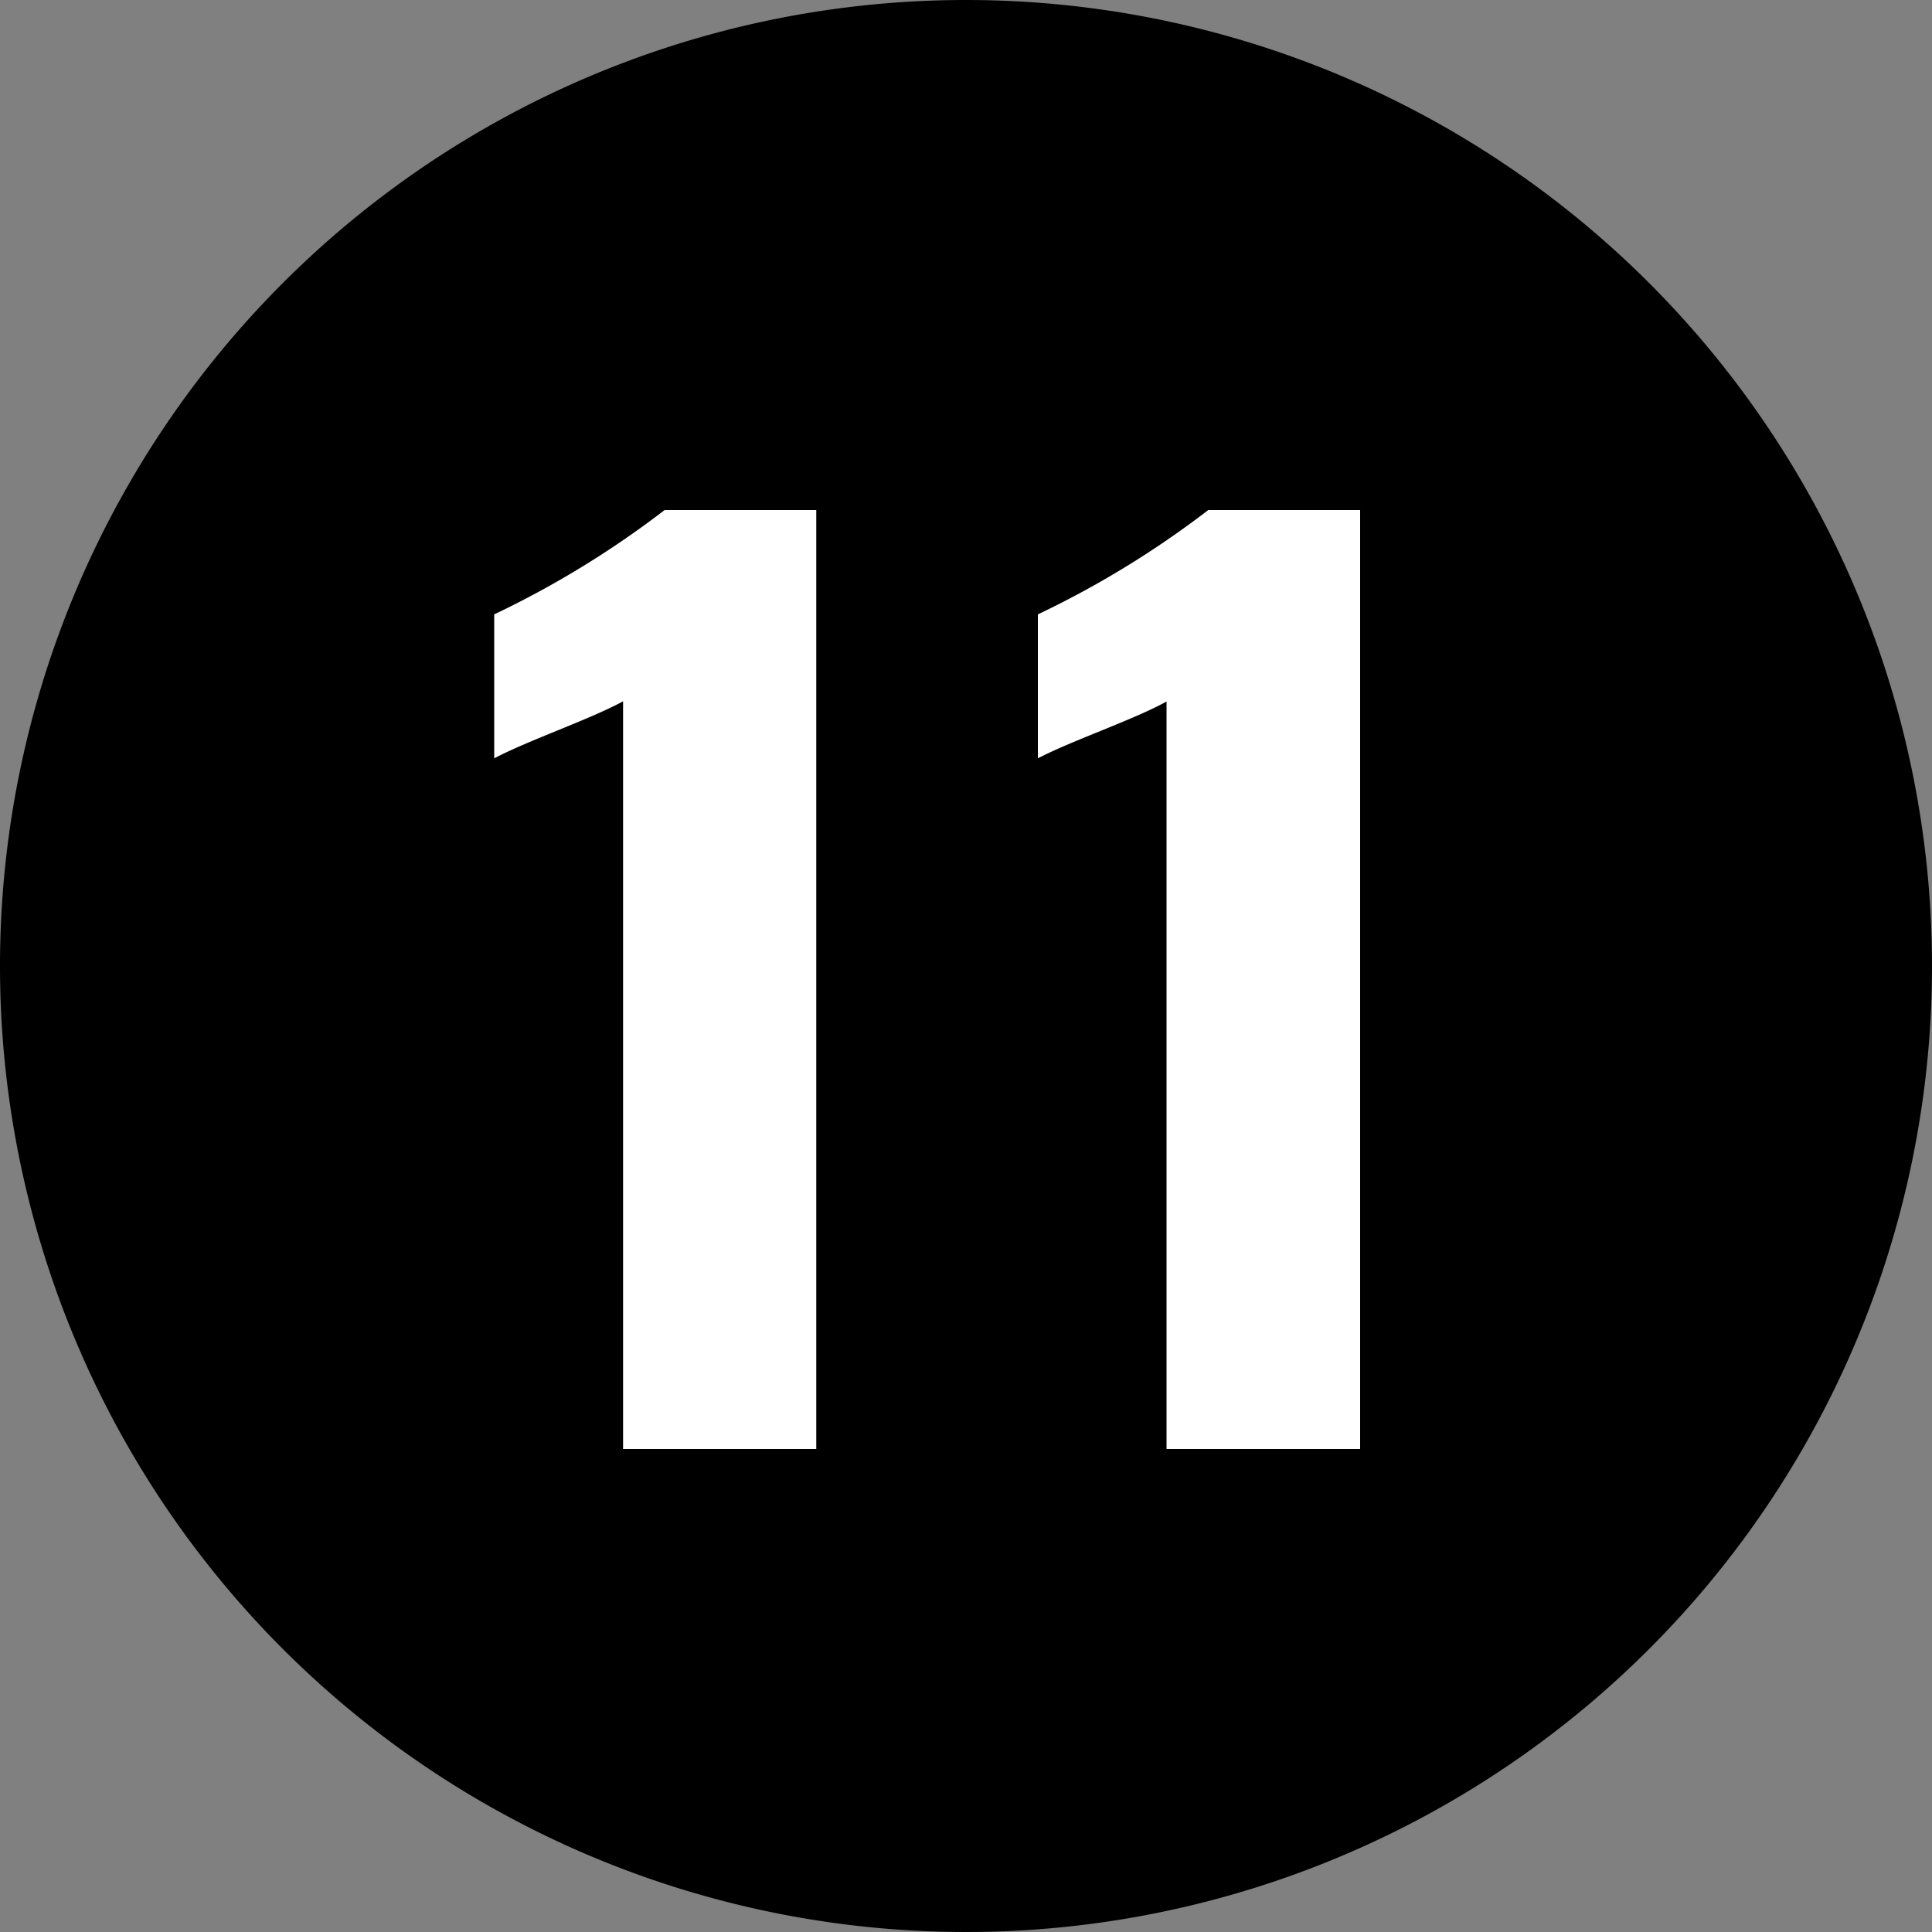
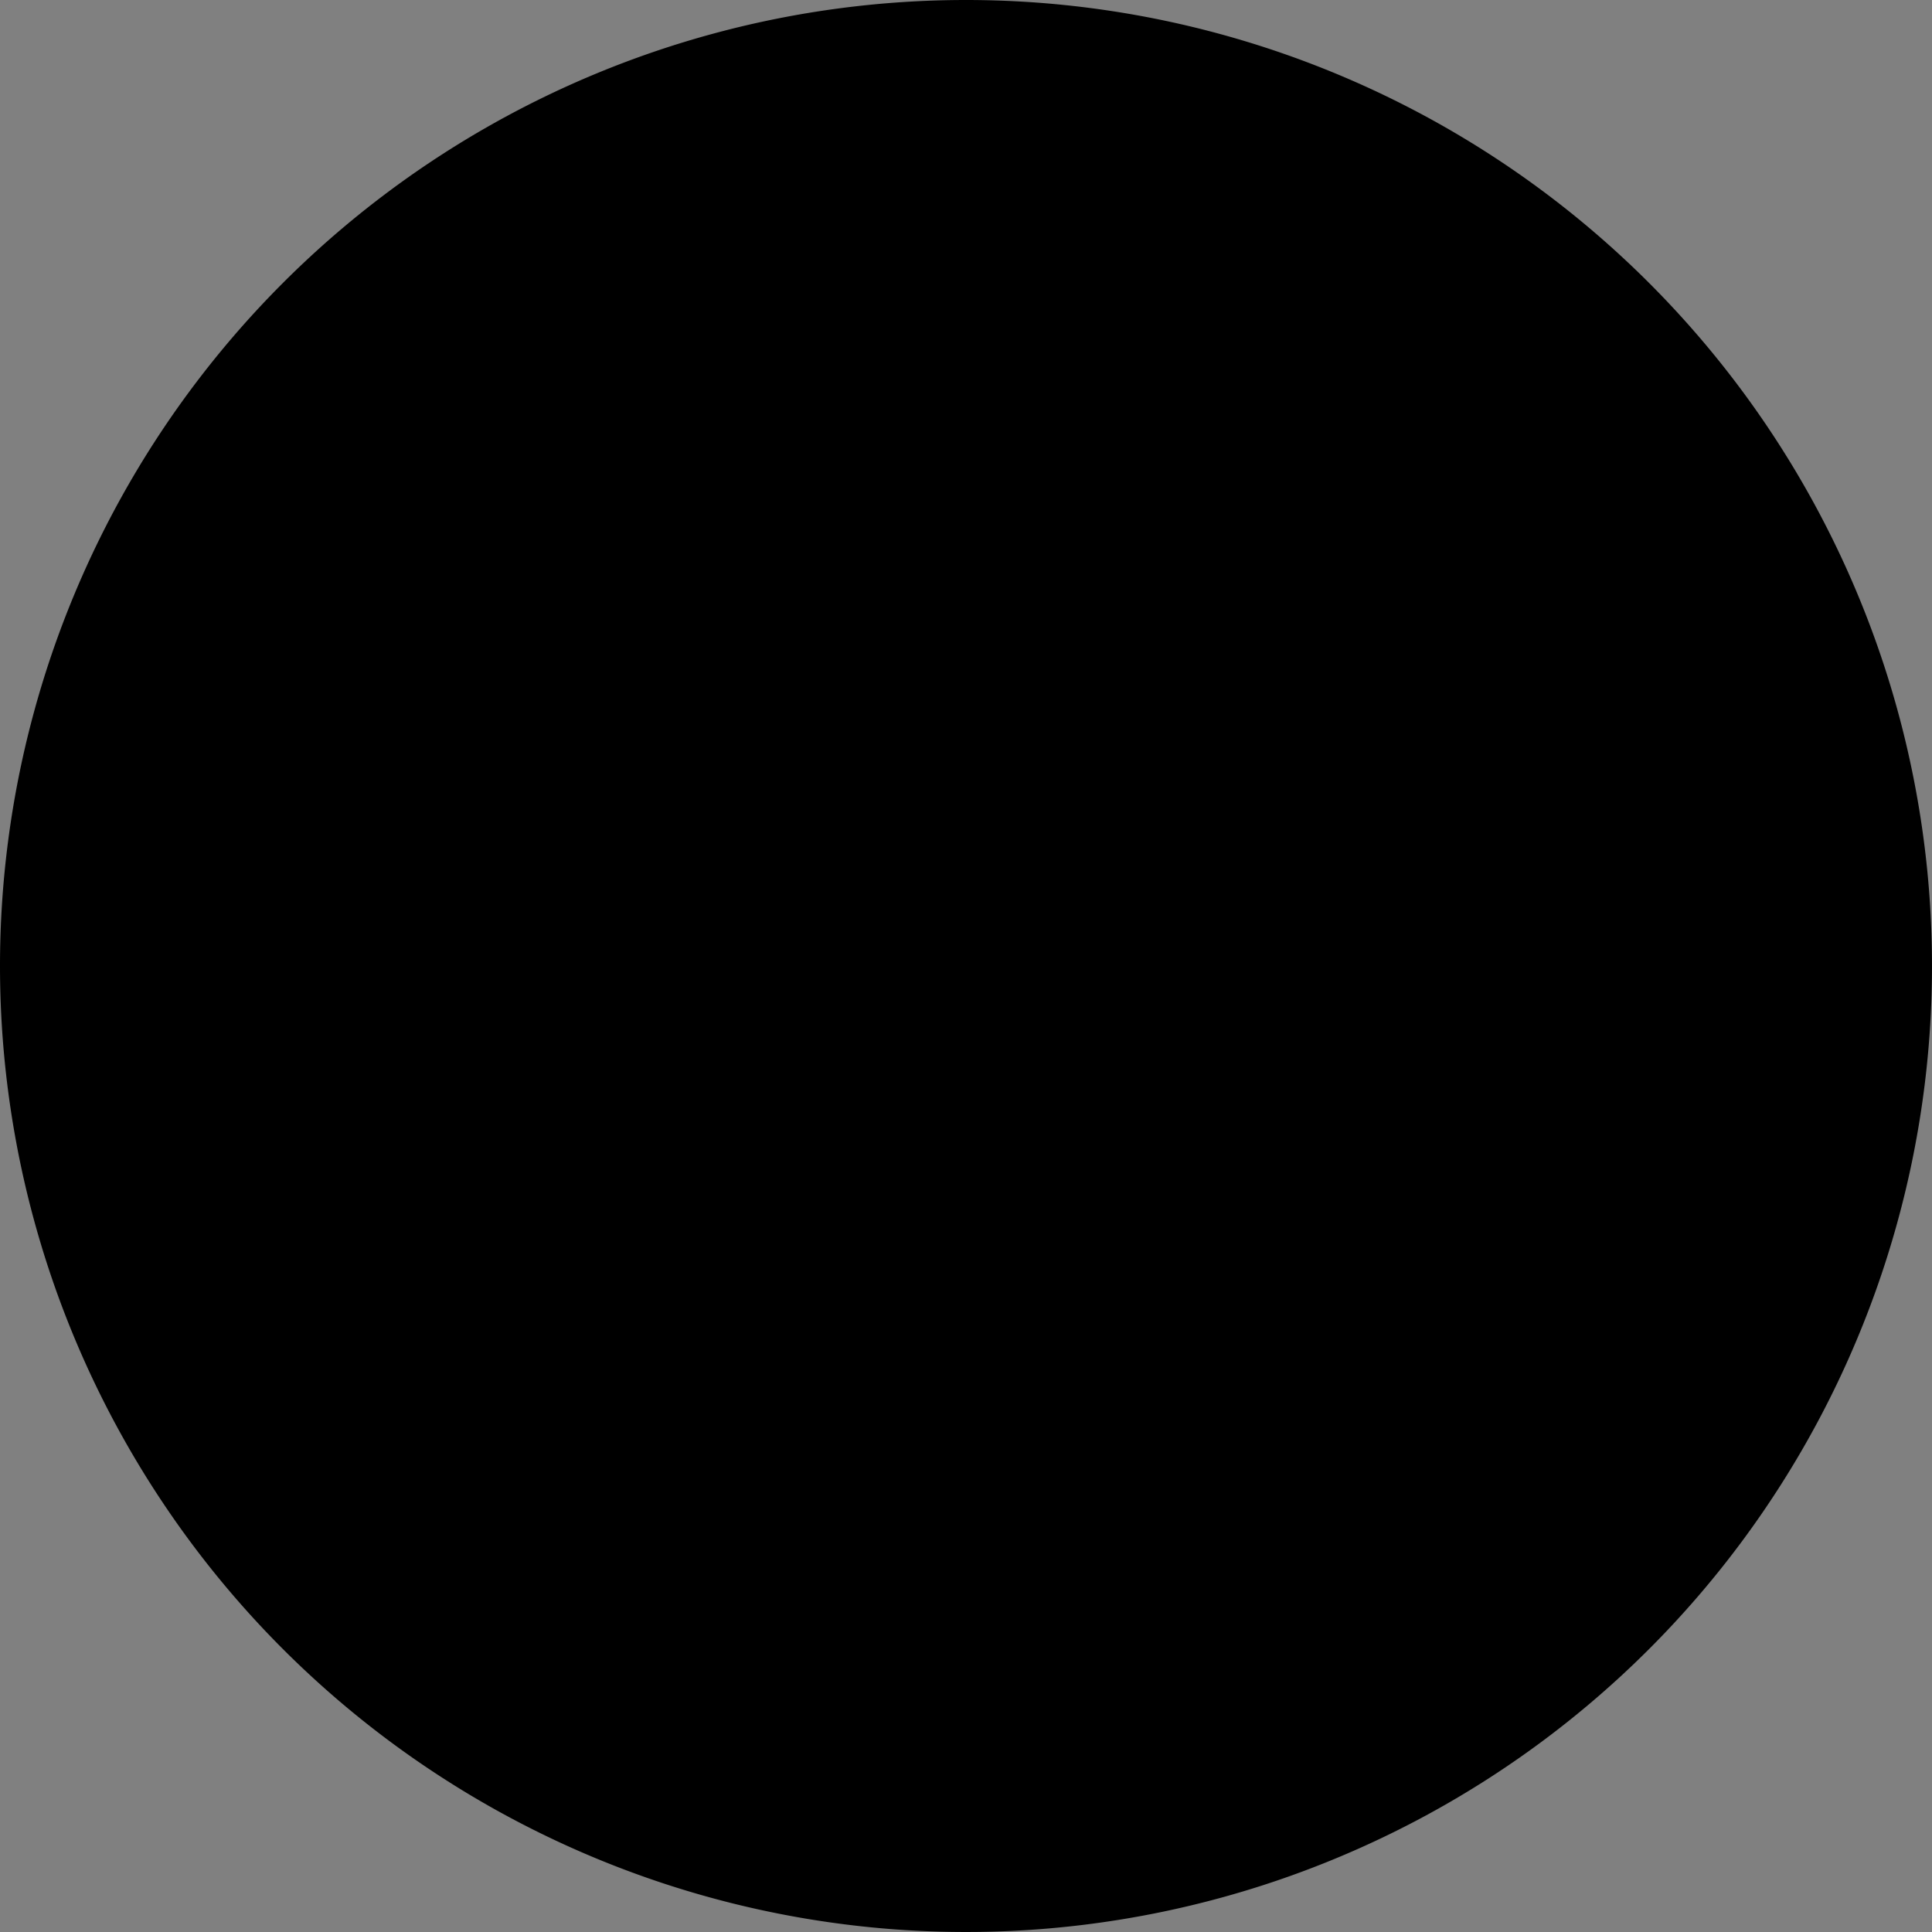
<svg xmlns="http://www.w3.org/2000/svg" id="num" width="40" height="40" viewBox="0 0 40 40">
  <rect x="0" y="0" width="40" height="40" fill="#808080" stroke="none" />
  <path id="パス_7655" data-name="パス 7655" d="M20,0A20,20,0,1,1,0,20,20,20,0,0,1,20,0Z" />
-   <path id="パス_7654" data-name="パス 7654" d="M-7.1,0H-3.1V-19.44H-6.24a19.636,19.636,0,0,1-3.528,2.16V-14.3C-9.024-14.688-7.8-15.1-7.1-15.48ZM4.152,0H8.16V-19.44H5.016a19.636,19.636,0,0,1-3.528,2.16V-14.3c.744-.384,1.968-.792,2.664-1.176Z" transform="translate(20 30)" fill="#fff" />
</svg>